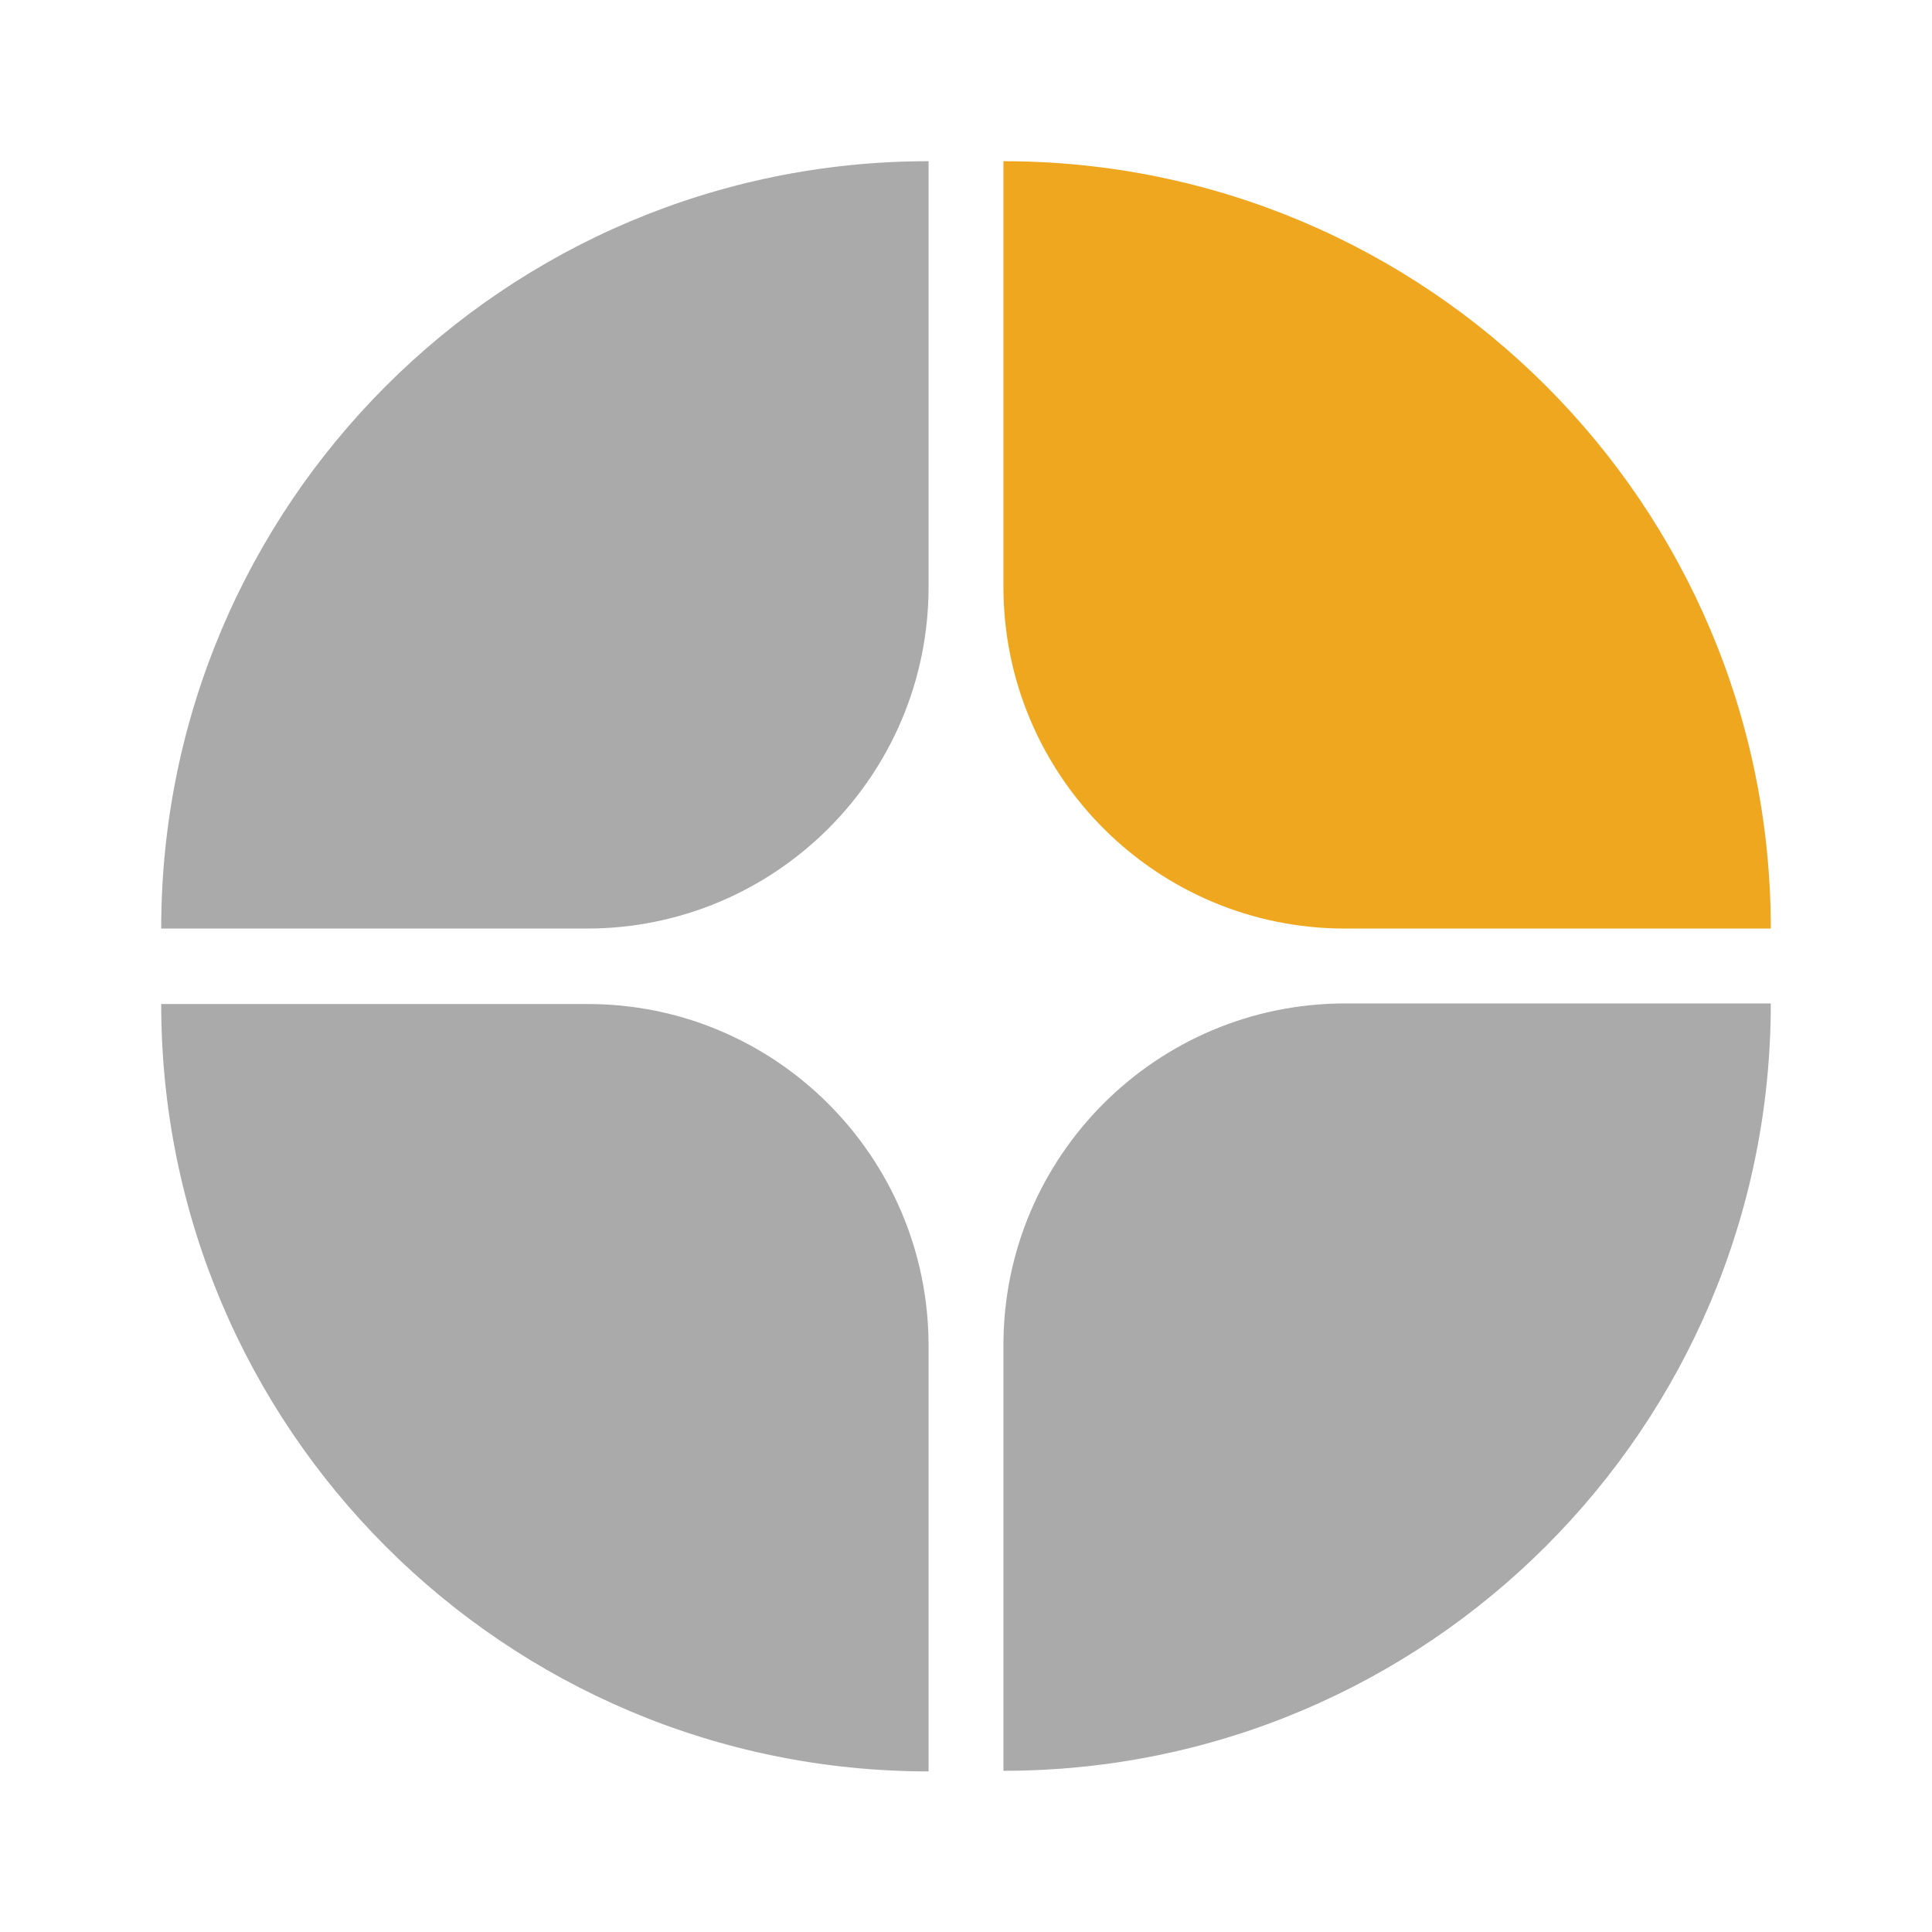
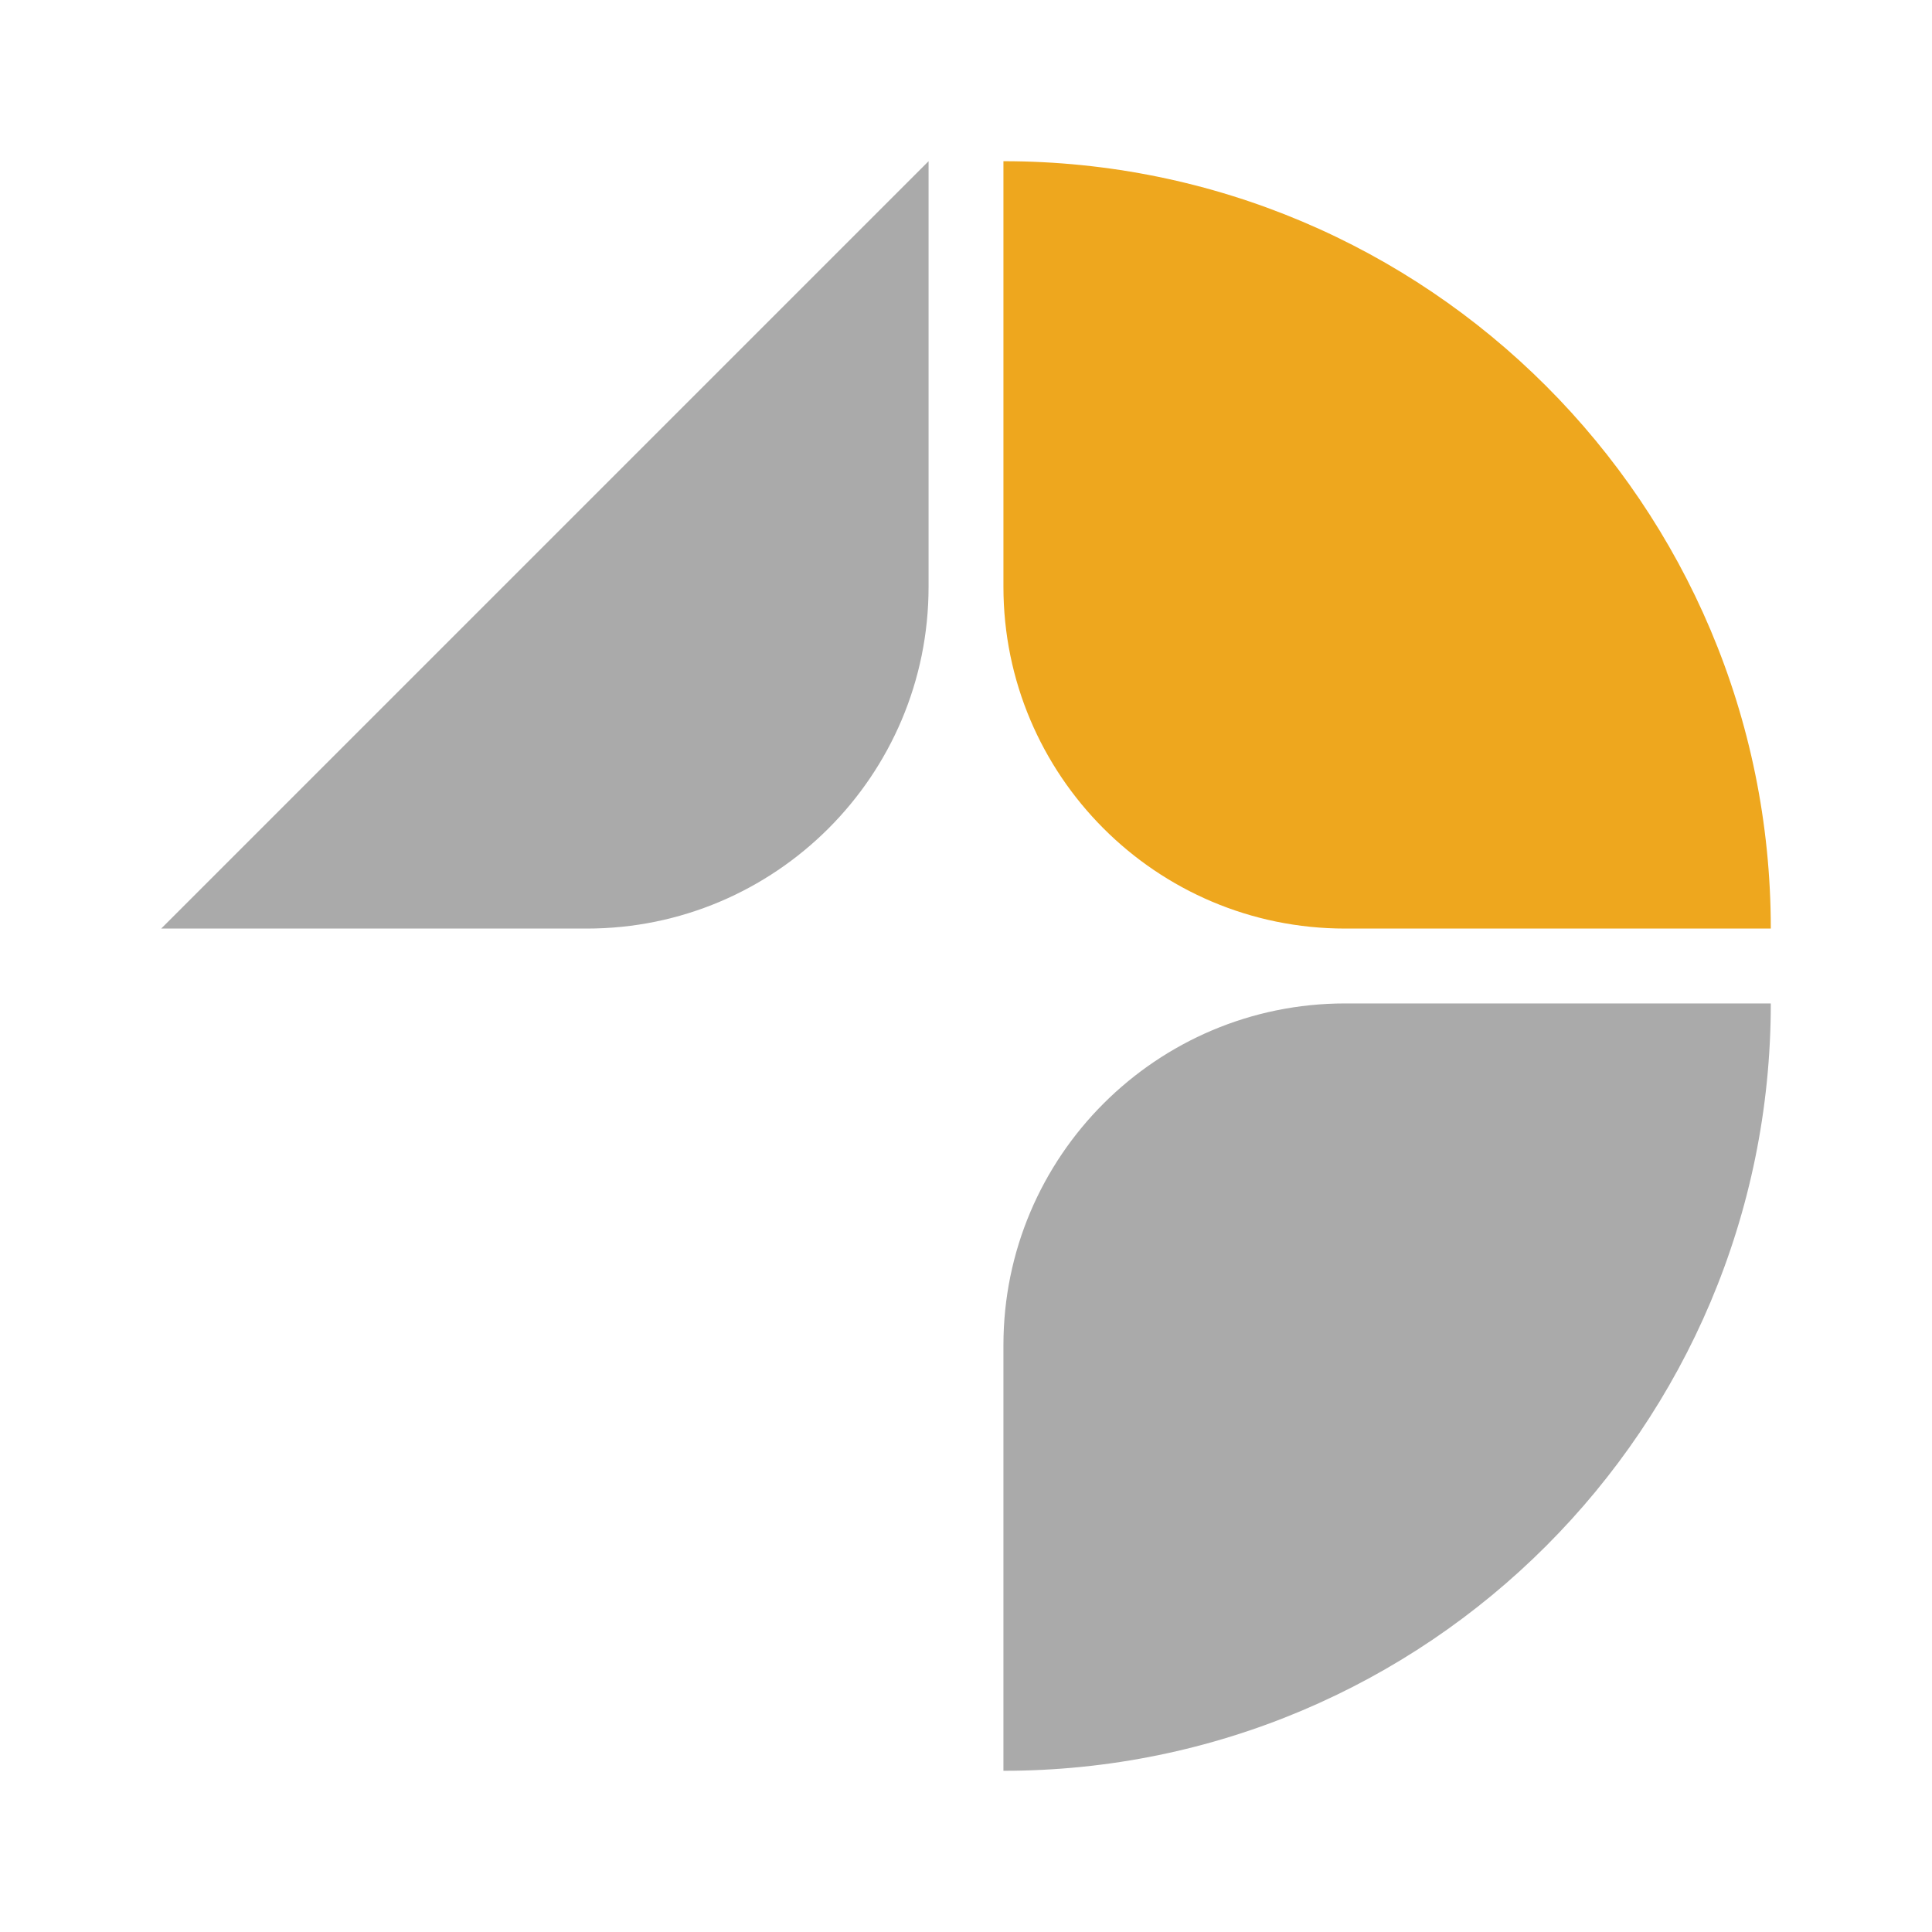
<svg xmlns="http://www.w3.org/2000/svg" version="1.1" id="Layer_1" x="0px" y="0px" width="32px" height="32px" viewBox="0 0 32 32" style="enable-background:new 0 0 32 32;" xml:space="preserve">
  <style type="text/css">
	.st0{fill:#aaa;}
	.st1{fill:#eea71e;}
</style>
  <g>
-     <path class="st0" d="M15.38,2.67v7.05c0,3.13-2.54,5.66-5.66,5.66H2.67C2.67,8.36,8.36,2.67,15.38,2.67z" />
+     <path class="st0" d="M15.38,2.67v7.05c0,3.13-2.54,5.66-5.66,5.66H2.67z" />
    <path class="st1" d="M29.33,15.38h-7.05c-3.13,0-5.66-2.54-5.66-5.66V2.67C23.64,2.67,29.33,8.36,29.33,15.38z" />
-     <path class="st0" d="M15.38,22.29v7.05c-7.02,0-12.71-5.69-12.71-12.71h7.05C12.84,16.62,15.38,19.16,15.38,22.29z" />
    <path class="st0" d="M29.33,16.62c0,7.02-5.69,12.71-12.71,12.71v-7.05c0-3.13,2.54-5.66,5.66-5.66H29.33z" />
  </g>
</svg>